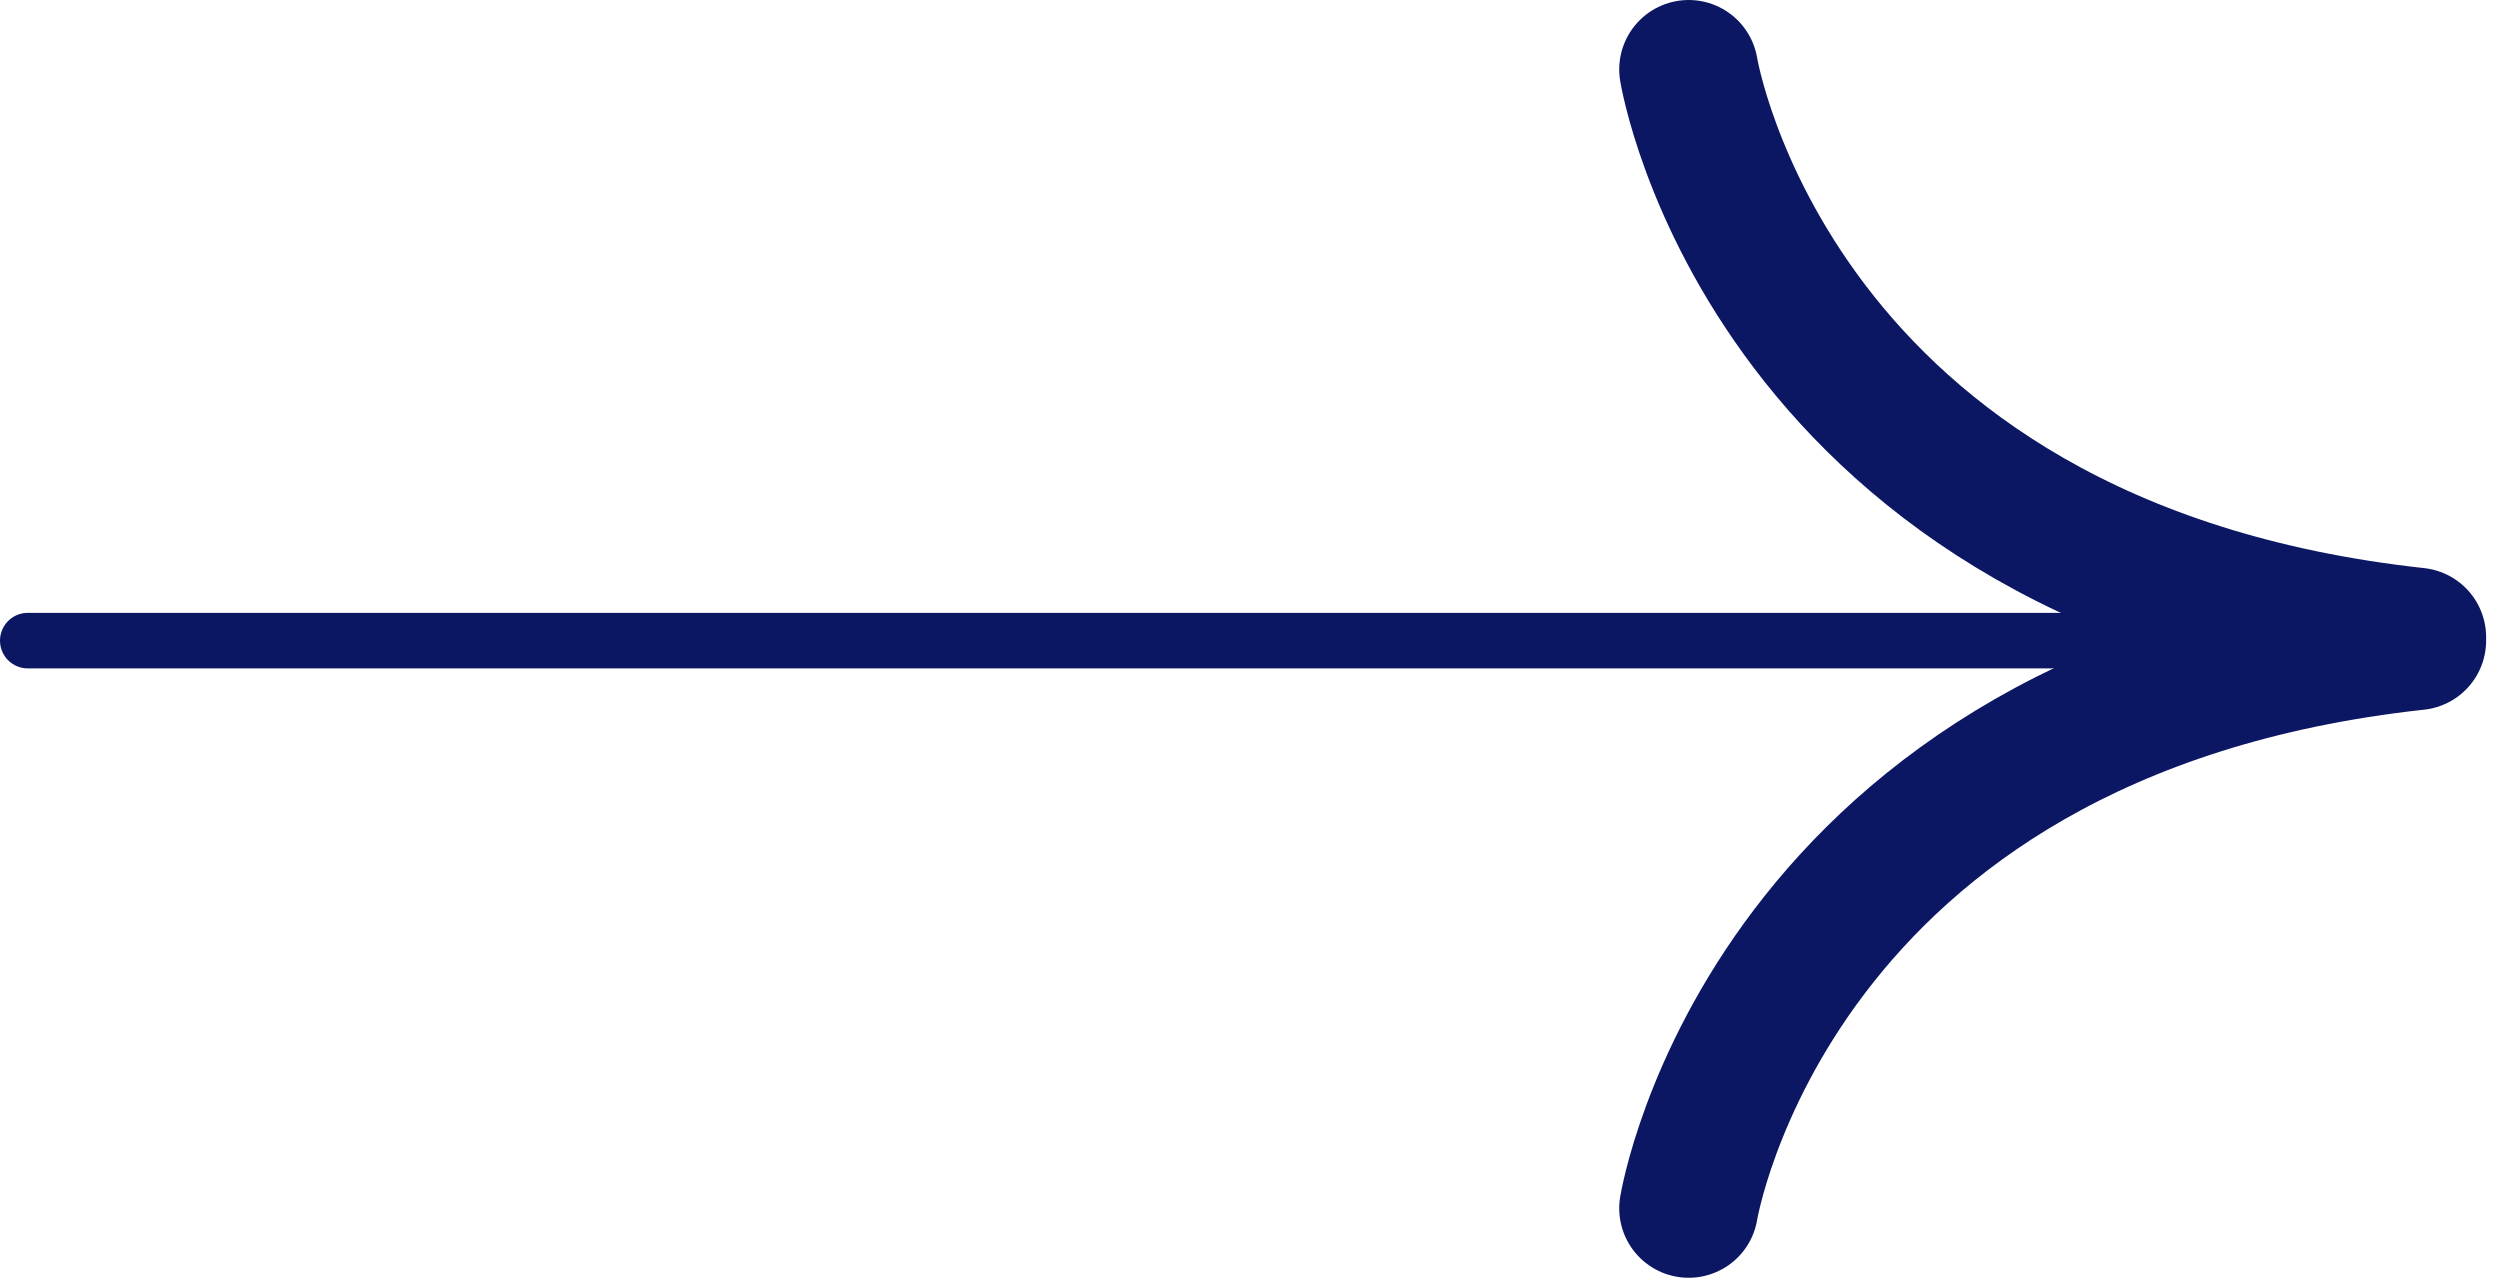
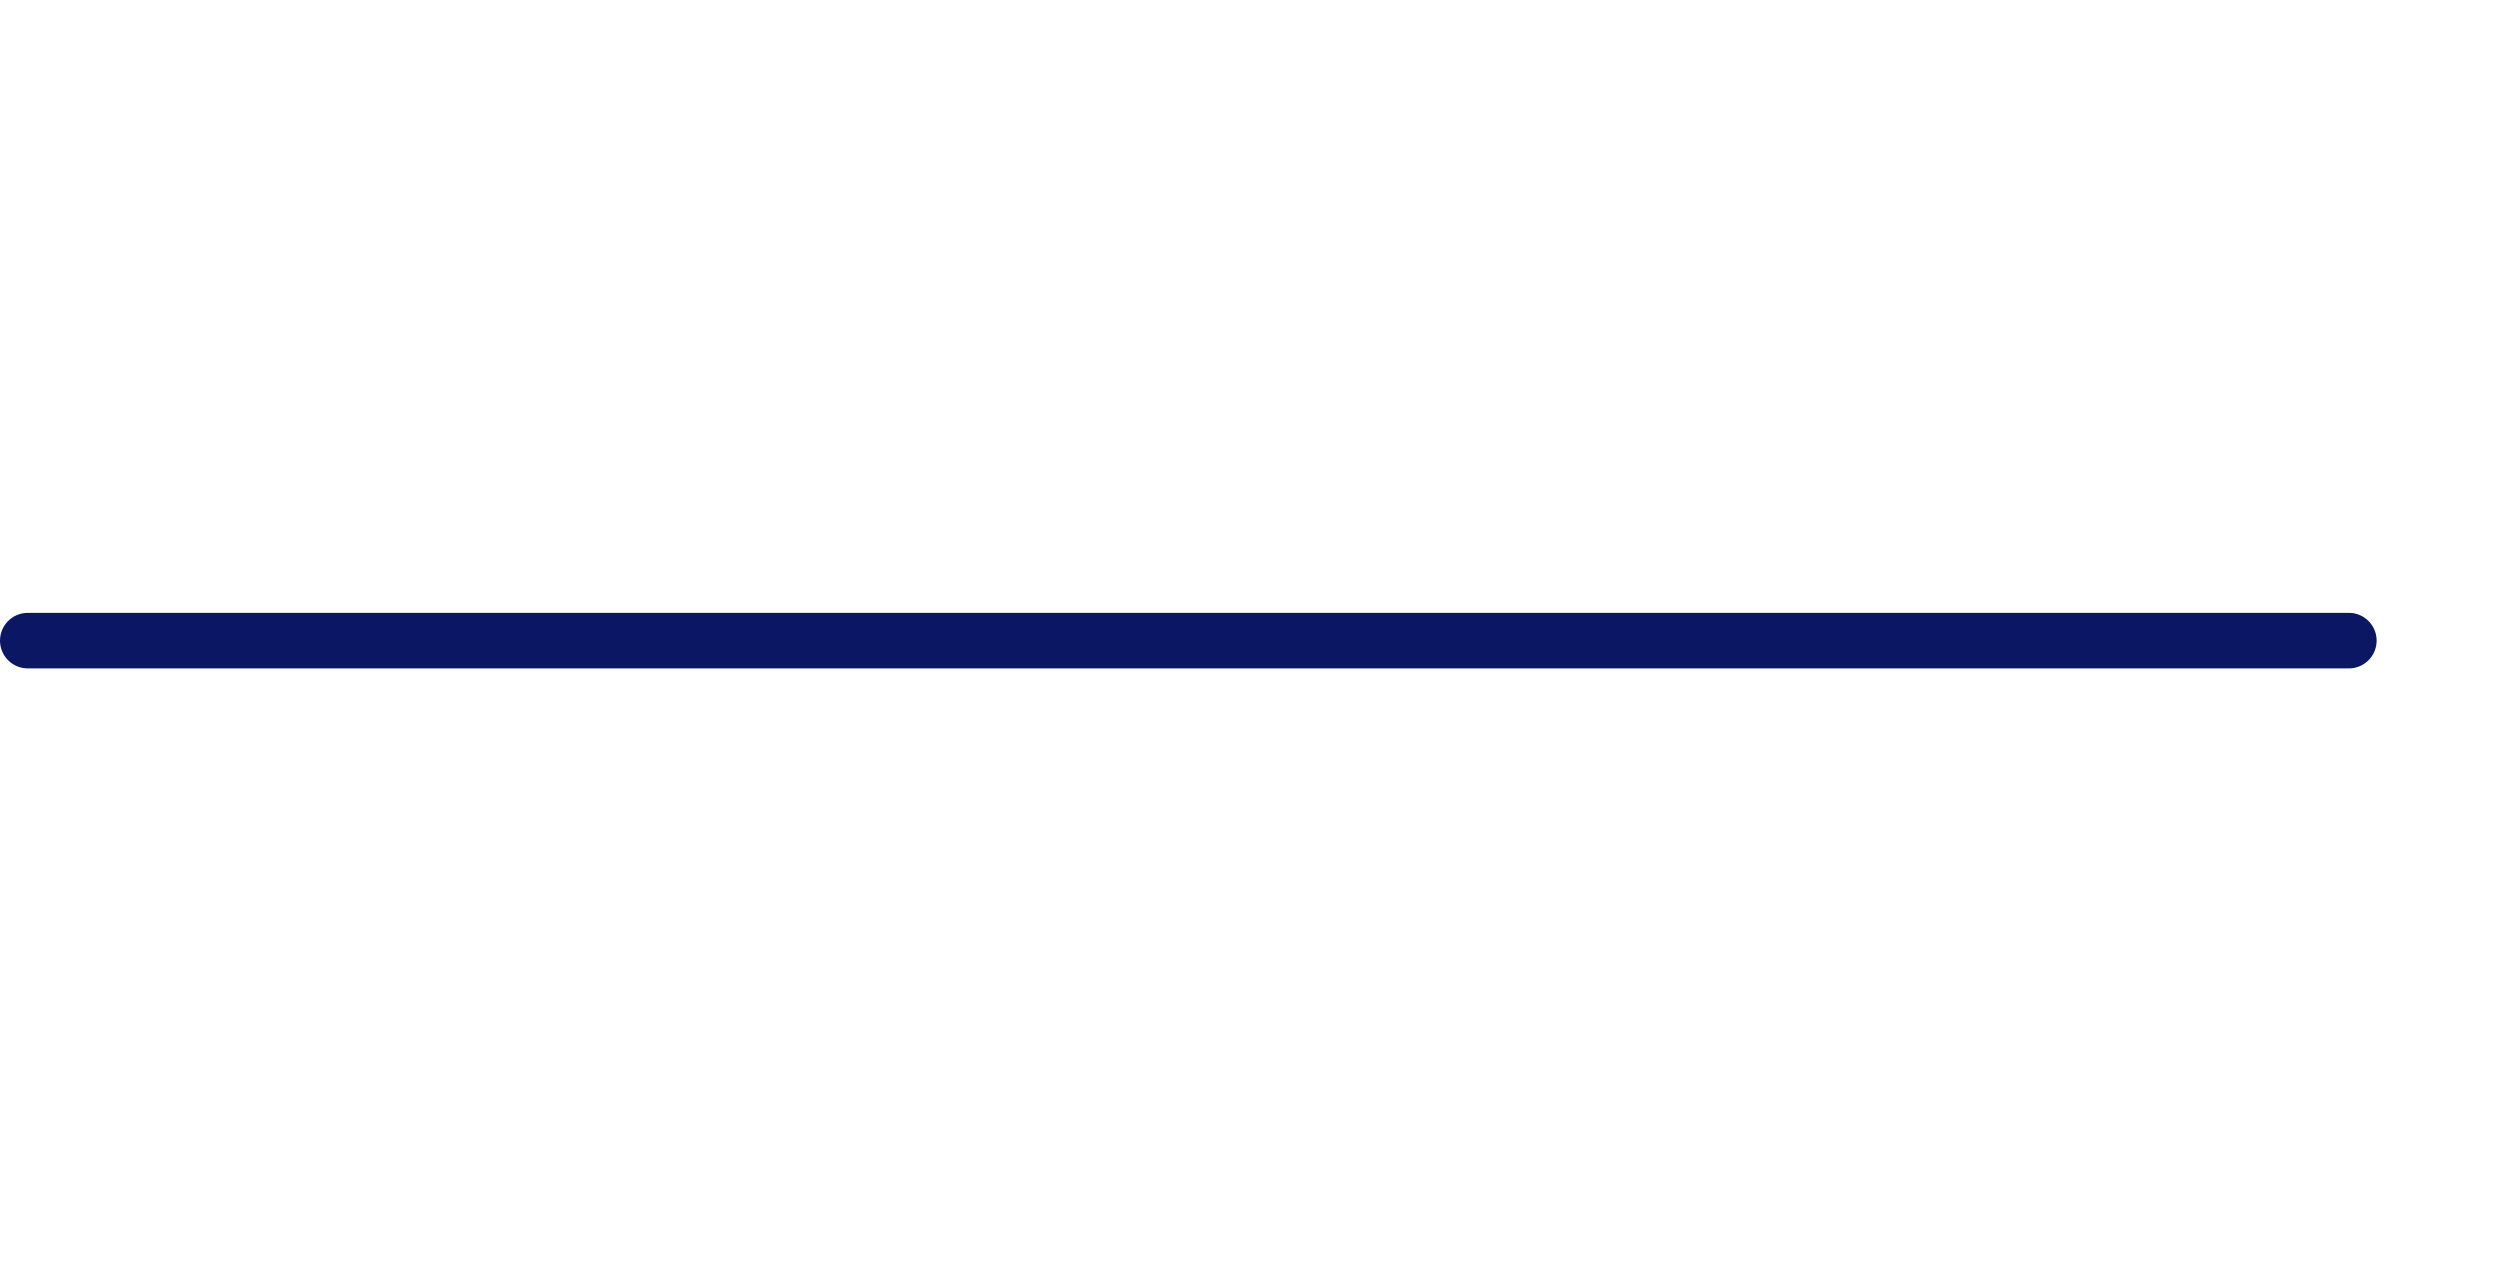
<svg xmlns="http://www.w3.org/2000/svg" width="180" height="92" viewBox="0 0 180 92" fill="none">
-   <path d="M121.584 87C121.584 87 127.368 51.221 174.001 46.125V45.875C127.368 40.779 121.584 5 121.584 5" stroke="#0C1764" stroke-width="10" stroke-linecap="round" stroke-linejoin="round" />
  <path d="M2 46.125L169.117 46.125" stroke="#0C1764" stroke-width="4" stroke-miterlimit="10" stroke-linecap="round" />
</svg>